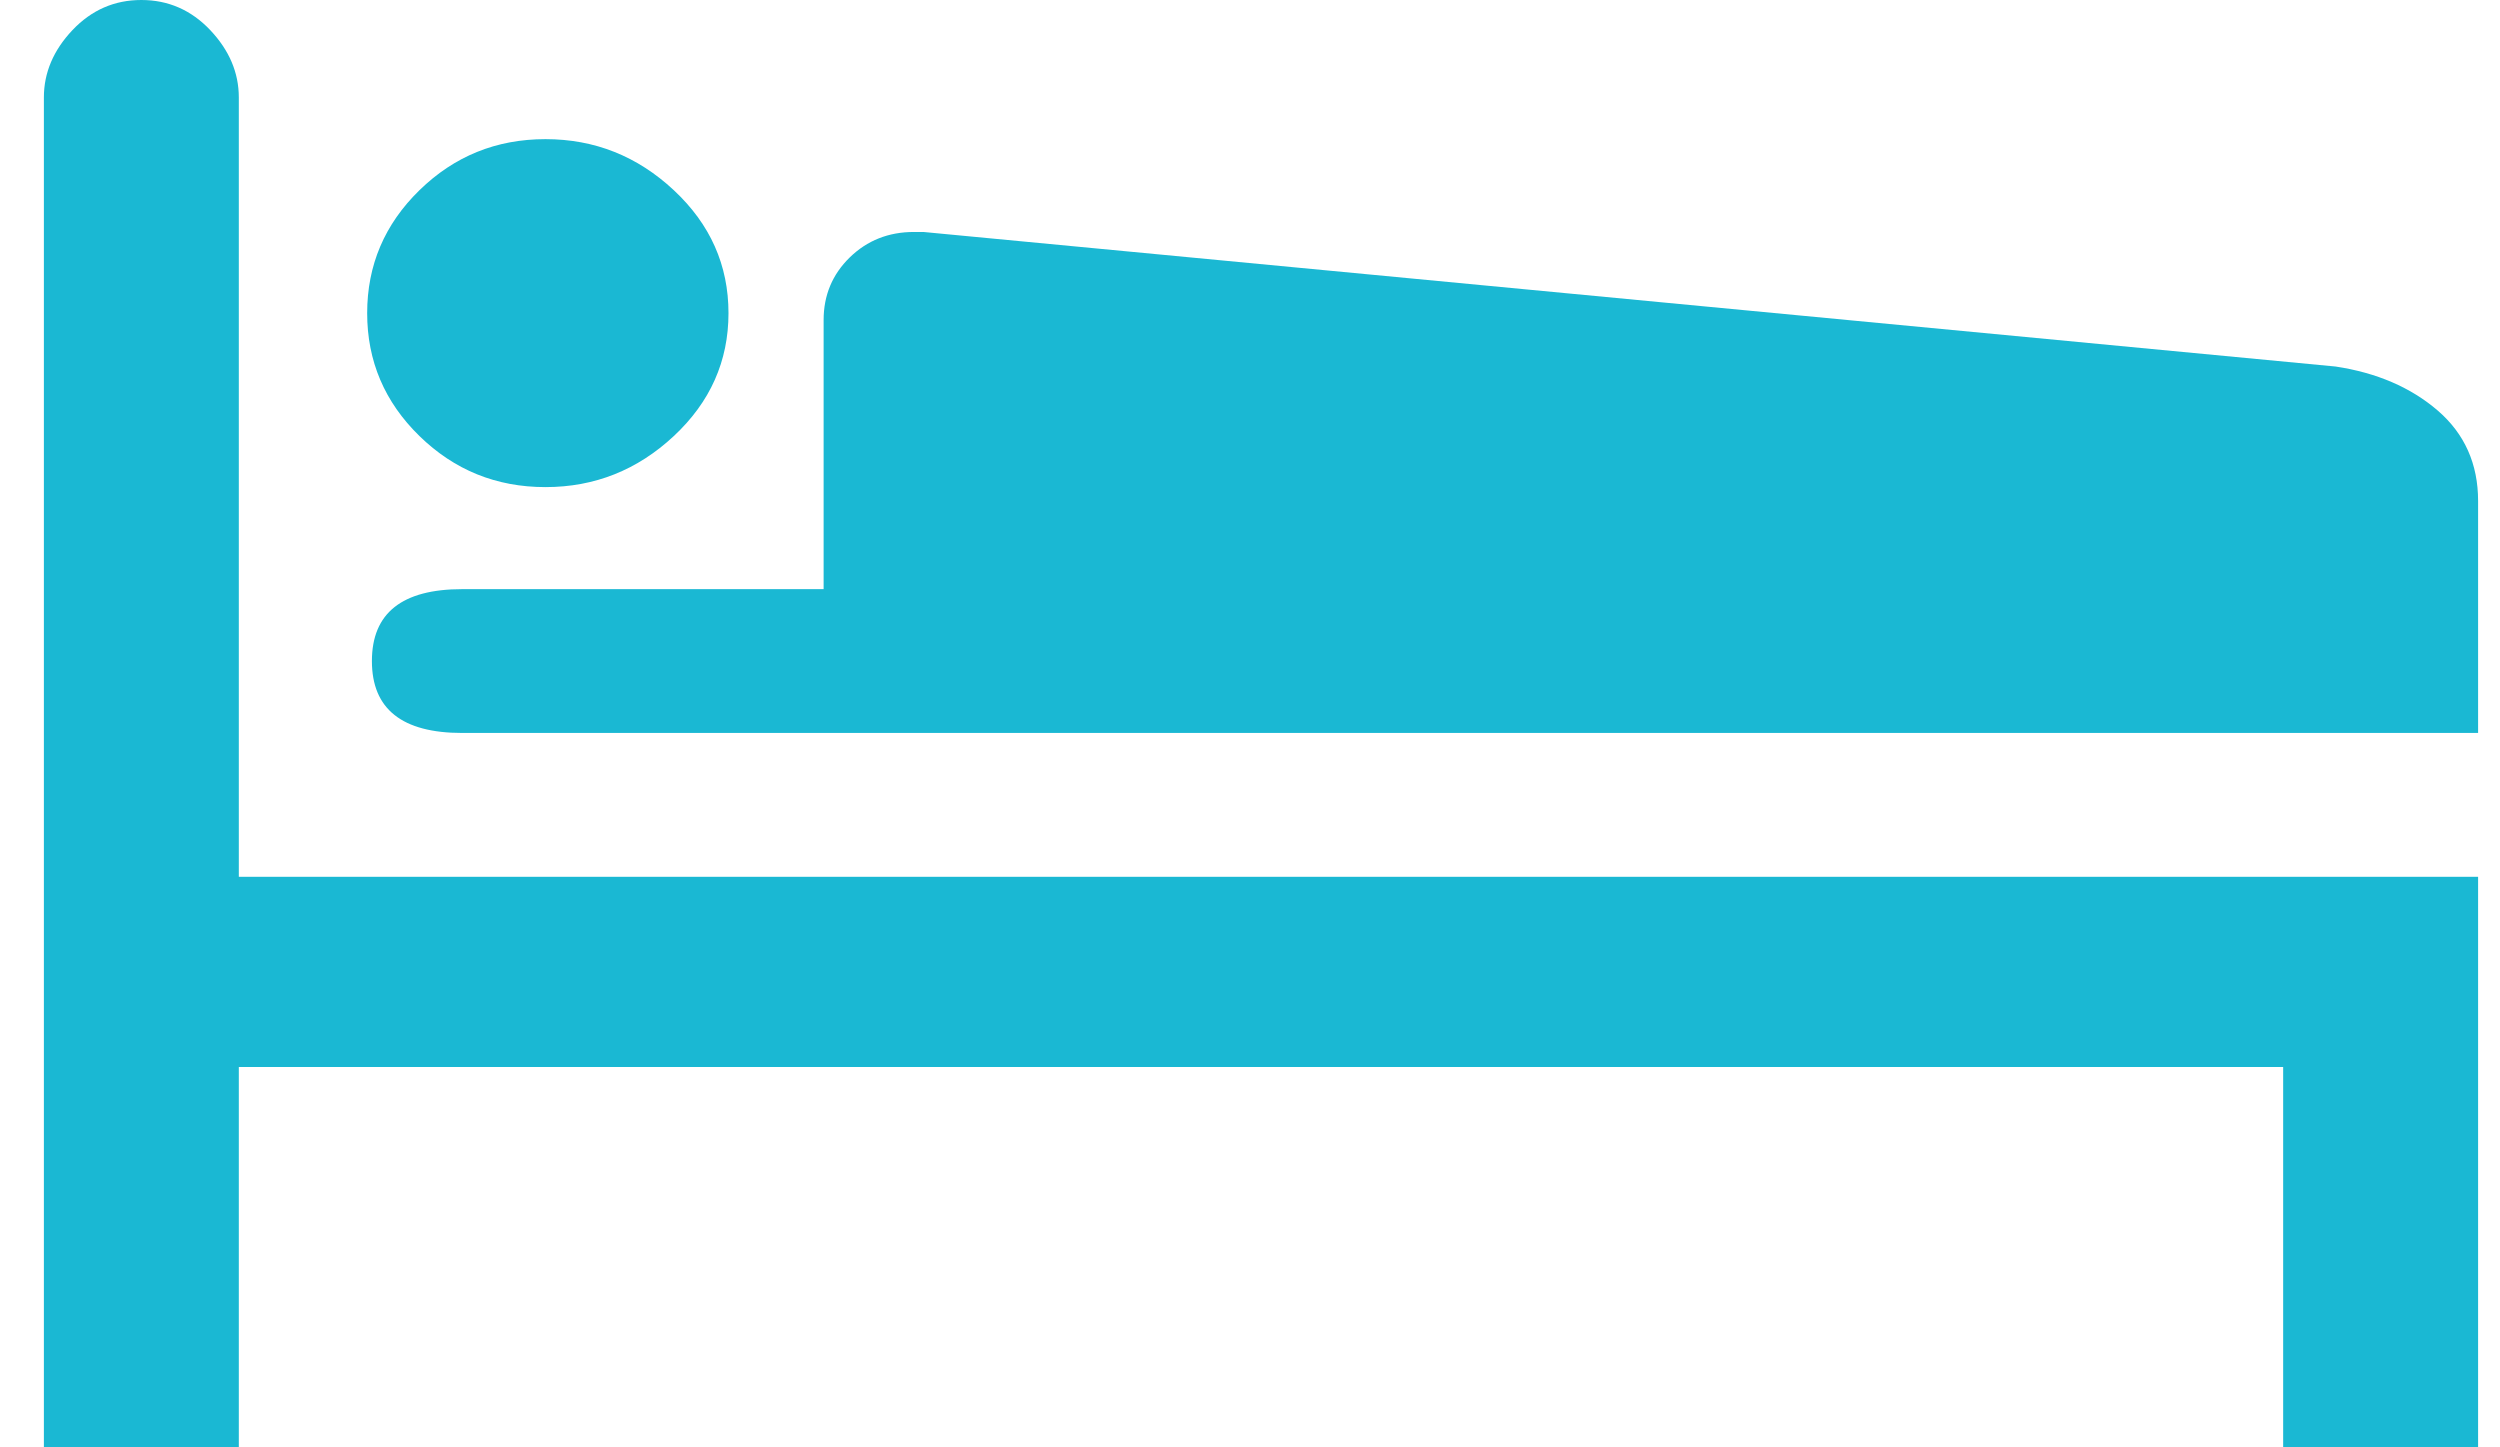
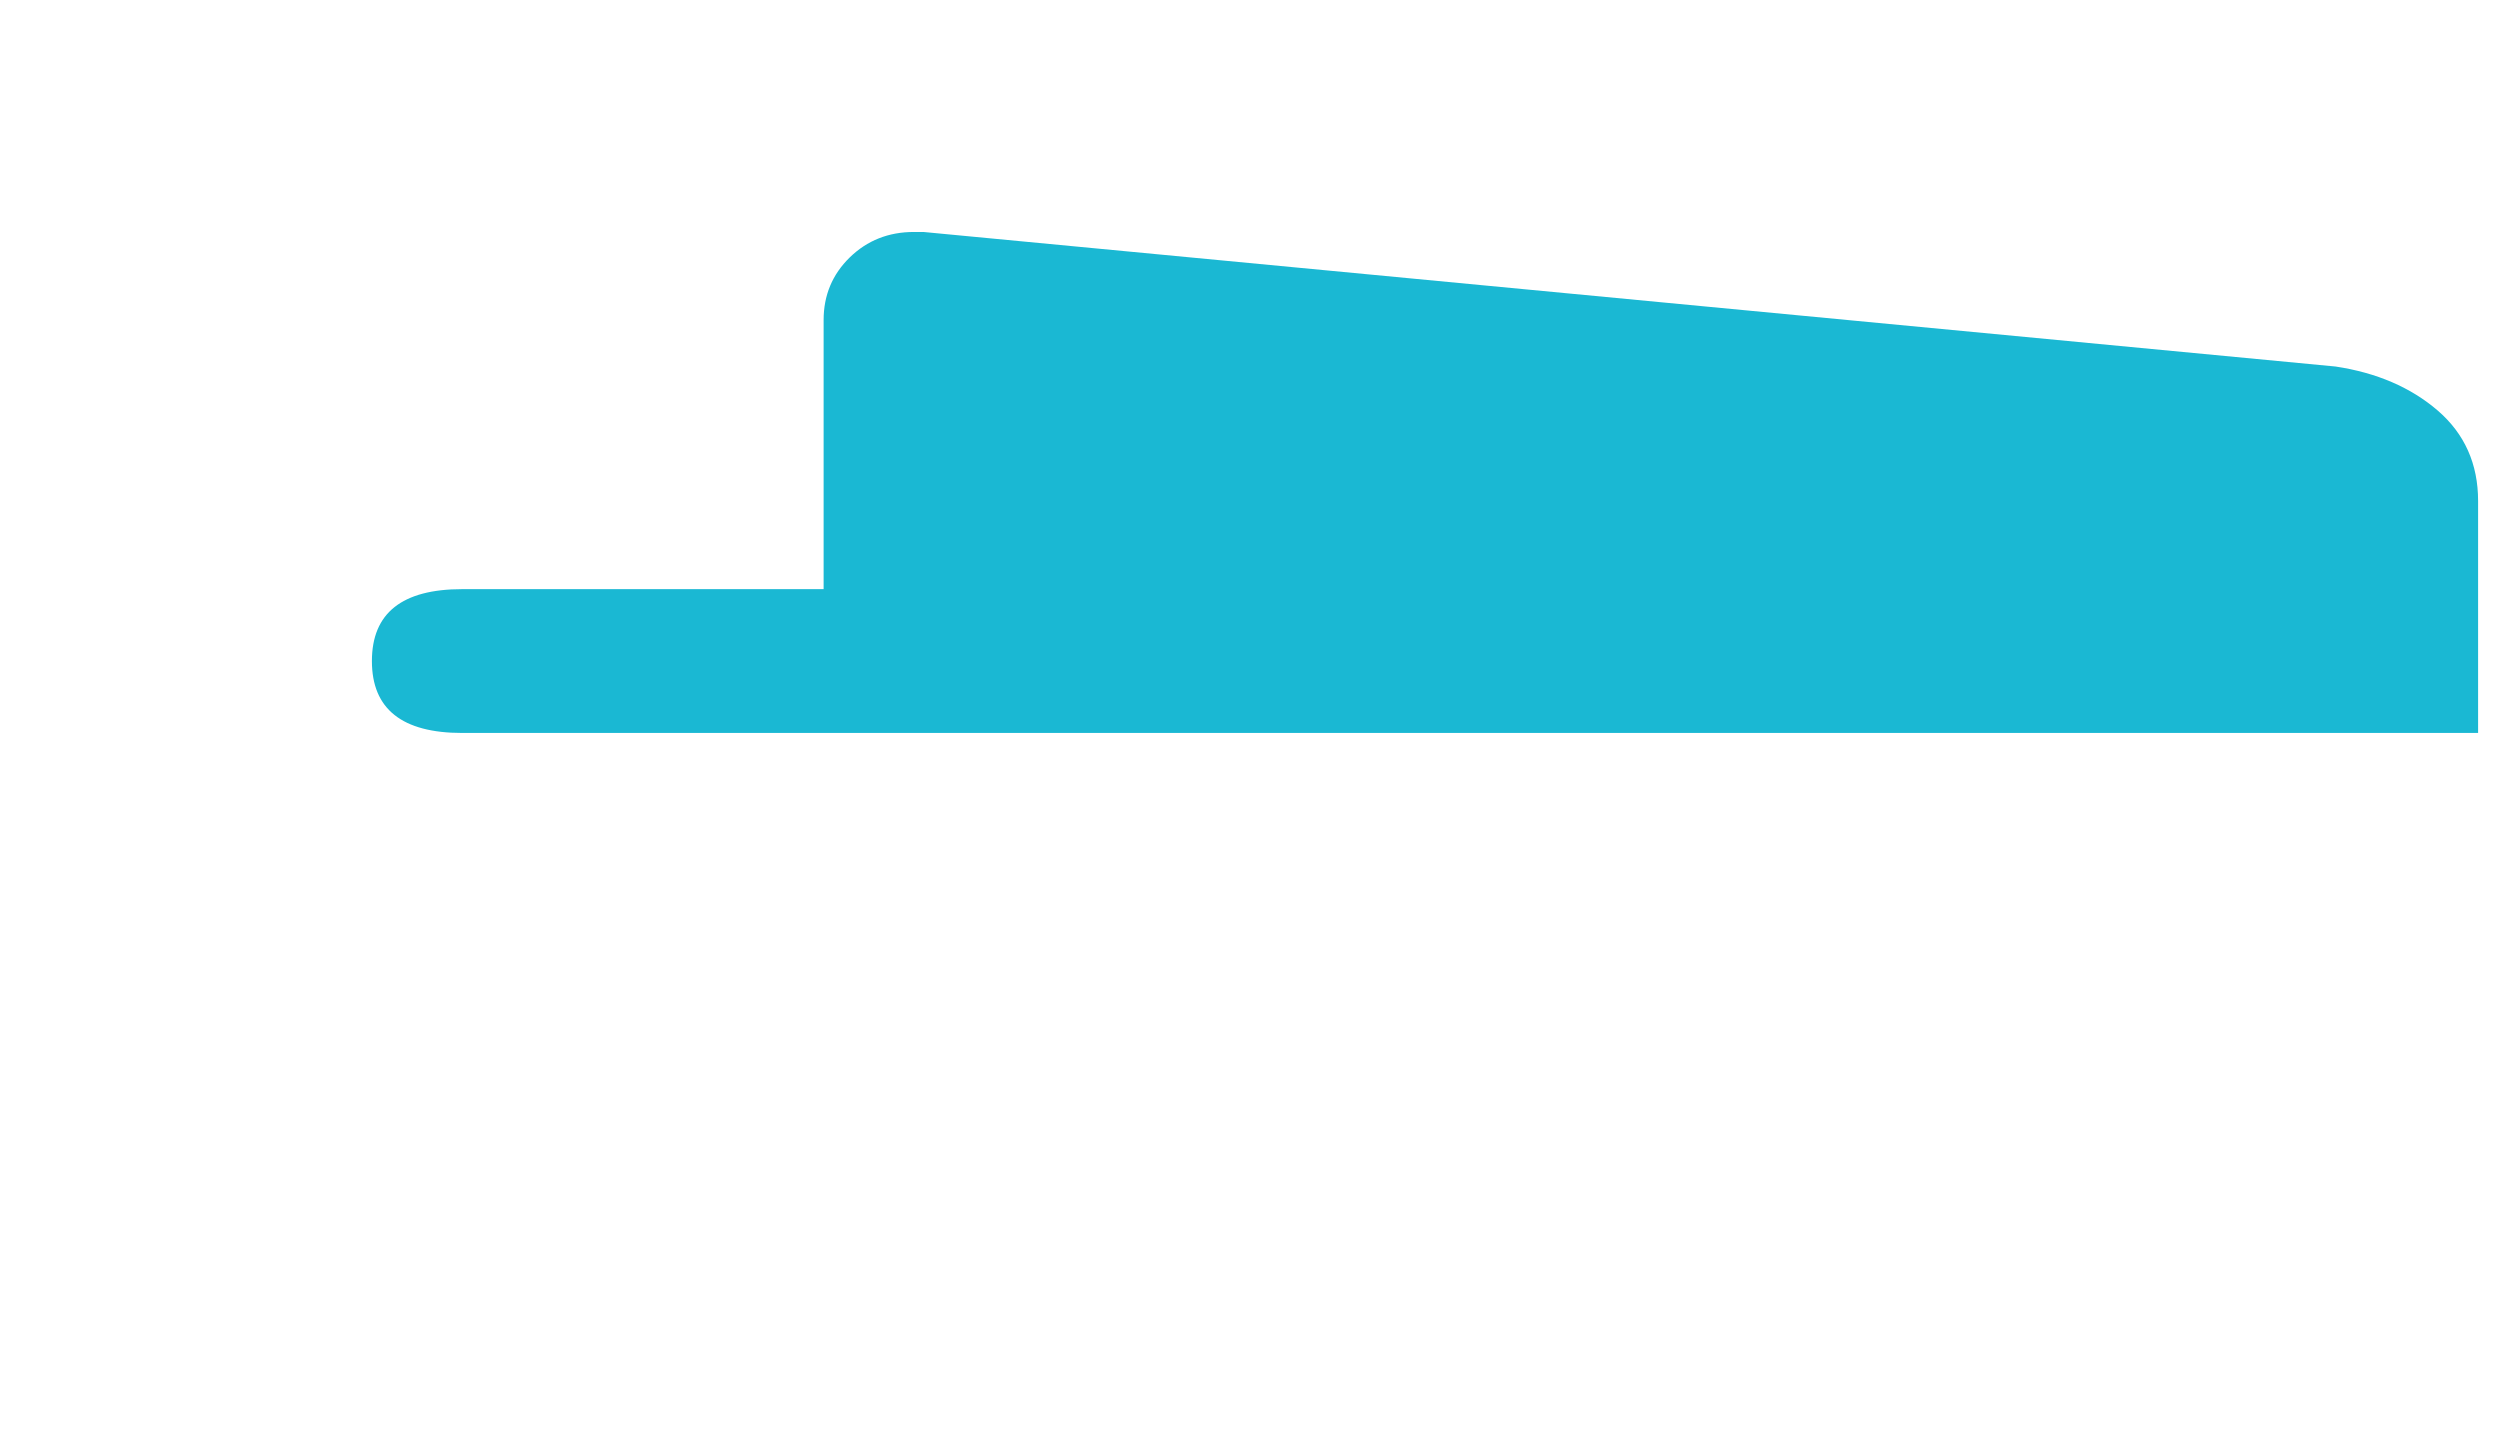
<svg xmlns="http://www.w3.org/2000/svg" width="38px" height="22px" viewBox="0 0 38 22" version="1.1">
  <title>icons/cat_overnachten</title>
  <desc>Created with Sketch.</desc>
  <defs />
  <g id="Forten-categorie-template" stroke="none" stroke-width="1" fill="none" fill-rule="evenodd" transform="translate(-1157, -1042)">
    <g id="andere-categorieën" transform="translate(505, 970)" fill="#1AB8D3" fill-rule="nonzero">
      <g id="Group-4" transform="translate(627, 72)">
        <g id="icons/cat_overnachten" transform="translate(25.667, 0)">
-           <path d="M34.037,16.218 L34.037,22 L37,22 L37,13.327 L2.963,13.327 L2.963,1.481 C2.963,1.105 2.818,0.764 2.529,0.458 C2.24,0.153 1.891,0 1.481,0 C1.072,0 0.723,0.153 0.434,0.458 C0.145,0.764 0,1.105 0,1.481 L0,22 L2.963,22 L2.963,16.218 L34.037,16.218 Z" id="Shape" />
-           <path d="M7.624,7.404 C8.371,7.404 9.021,7.145 9.575,6.628 C10.129,6.111 10.406,5.488 10.406,4.76 C10.406,4.031 10.129,3.408 9.575,2.891 C9.021,2.374 8.371,2.115 7.624,2.115 C6.877,2.115 6.239,2.374 5.709,2.891 C5.179,3.408 4.914,4.031 4.914,4.76 C4.914,5.488 5.179,6.111 5.709,6.628 C6.239,7.145 6.877,7.404 7.624,7.404 Z" id="Shape" />
          <path d="M37,11.141 L37,7.615 C37,7.051 36.795,6.593 36.386,6.24 C35.976,5.888 35.458,5.665 34.832,5.571 L13.369,3.526 L13.225,3.526 C12.839,3.526 12.514,3.655 12.249,3.913 C11.984,4.172 11.852,4.489 11.852,4.865 L11.852,8.955 L6.359,8.955 C5.444,8.955 4.986,9.319 4.986,10.048 C4.986,10.777 5.444,11.141 6.359,11.141 L37,11.141 Z" id="Shape" />
        </g>
      </g>
    </g>
  </g>
</svg>